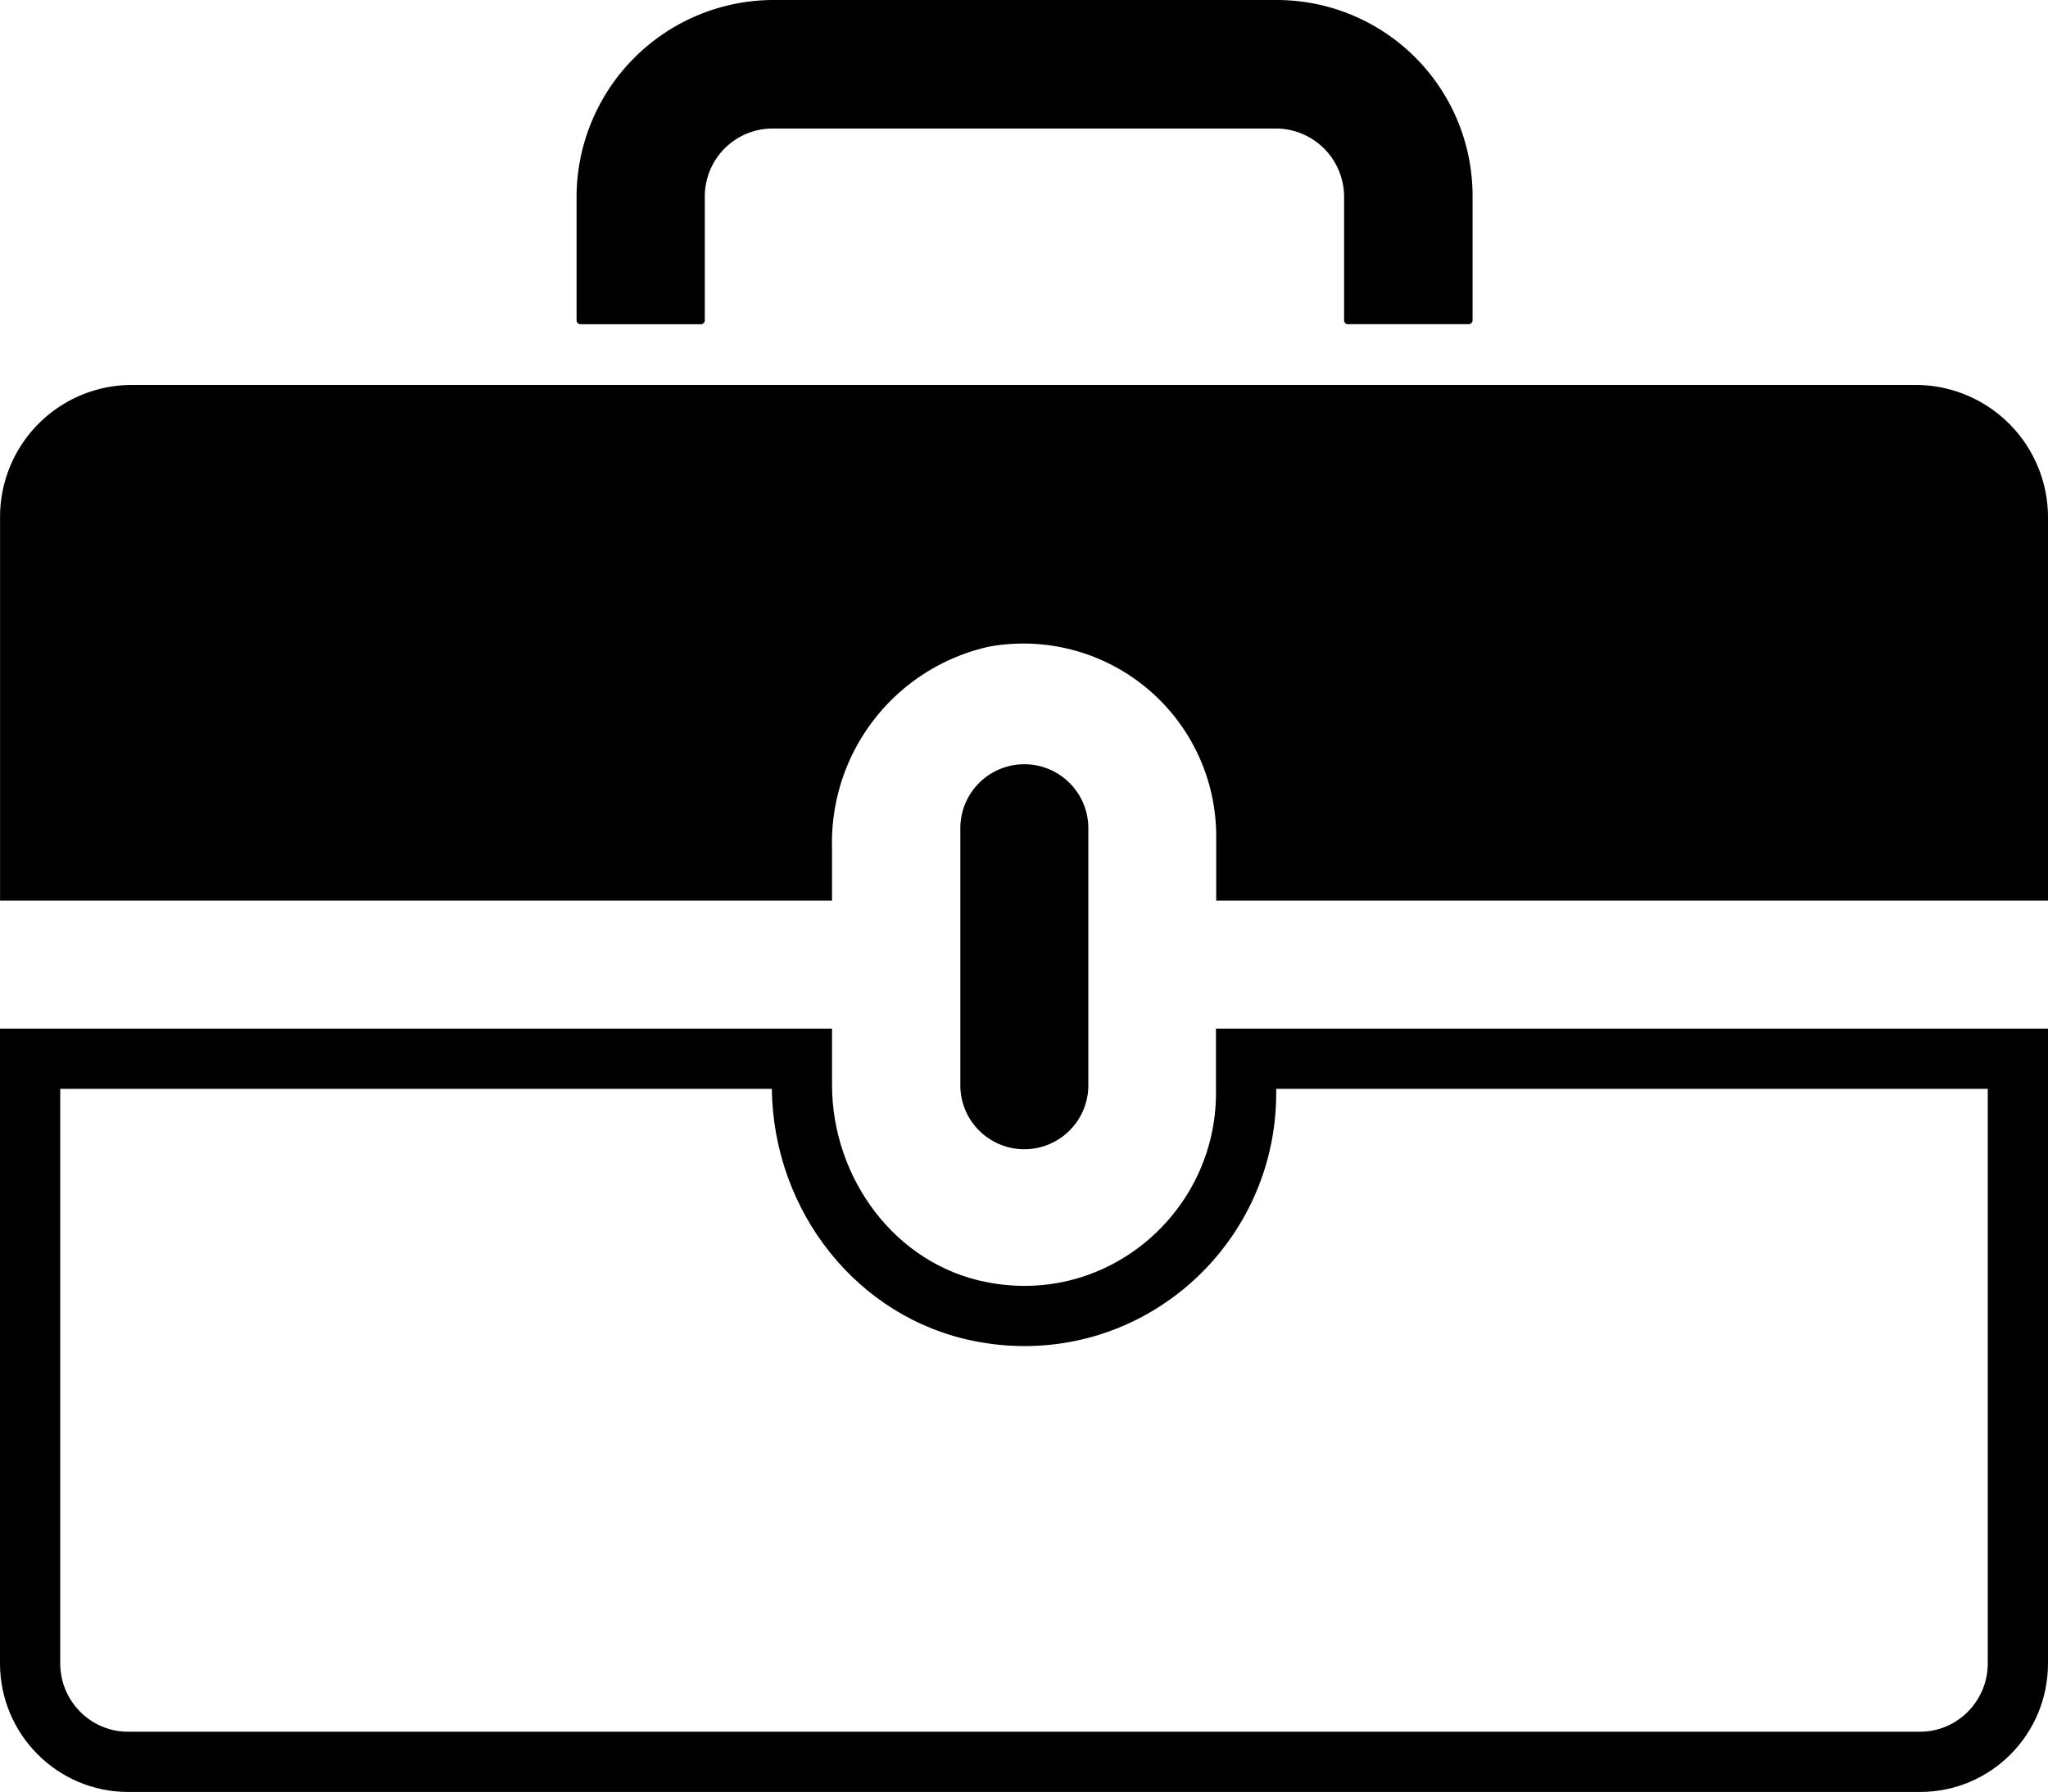
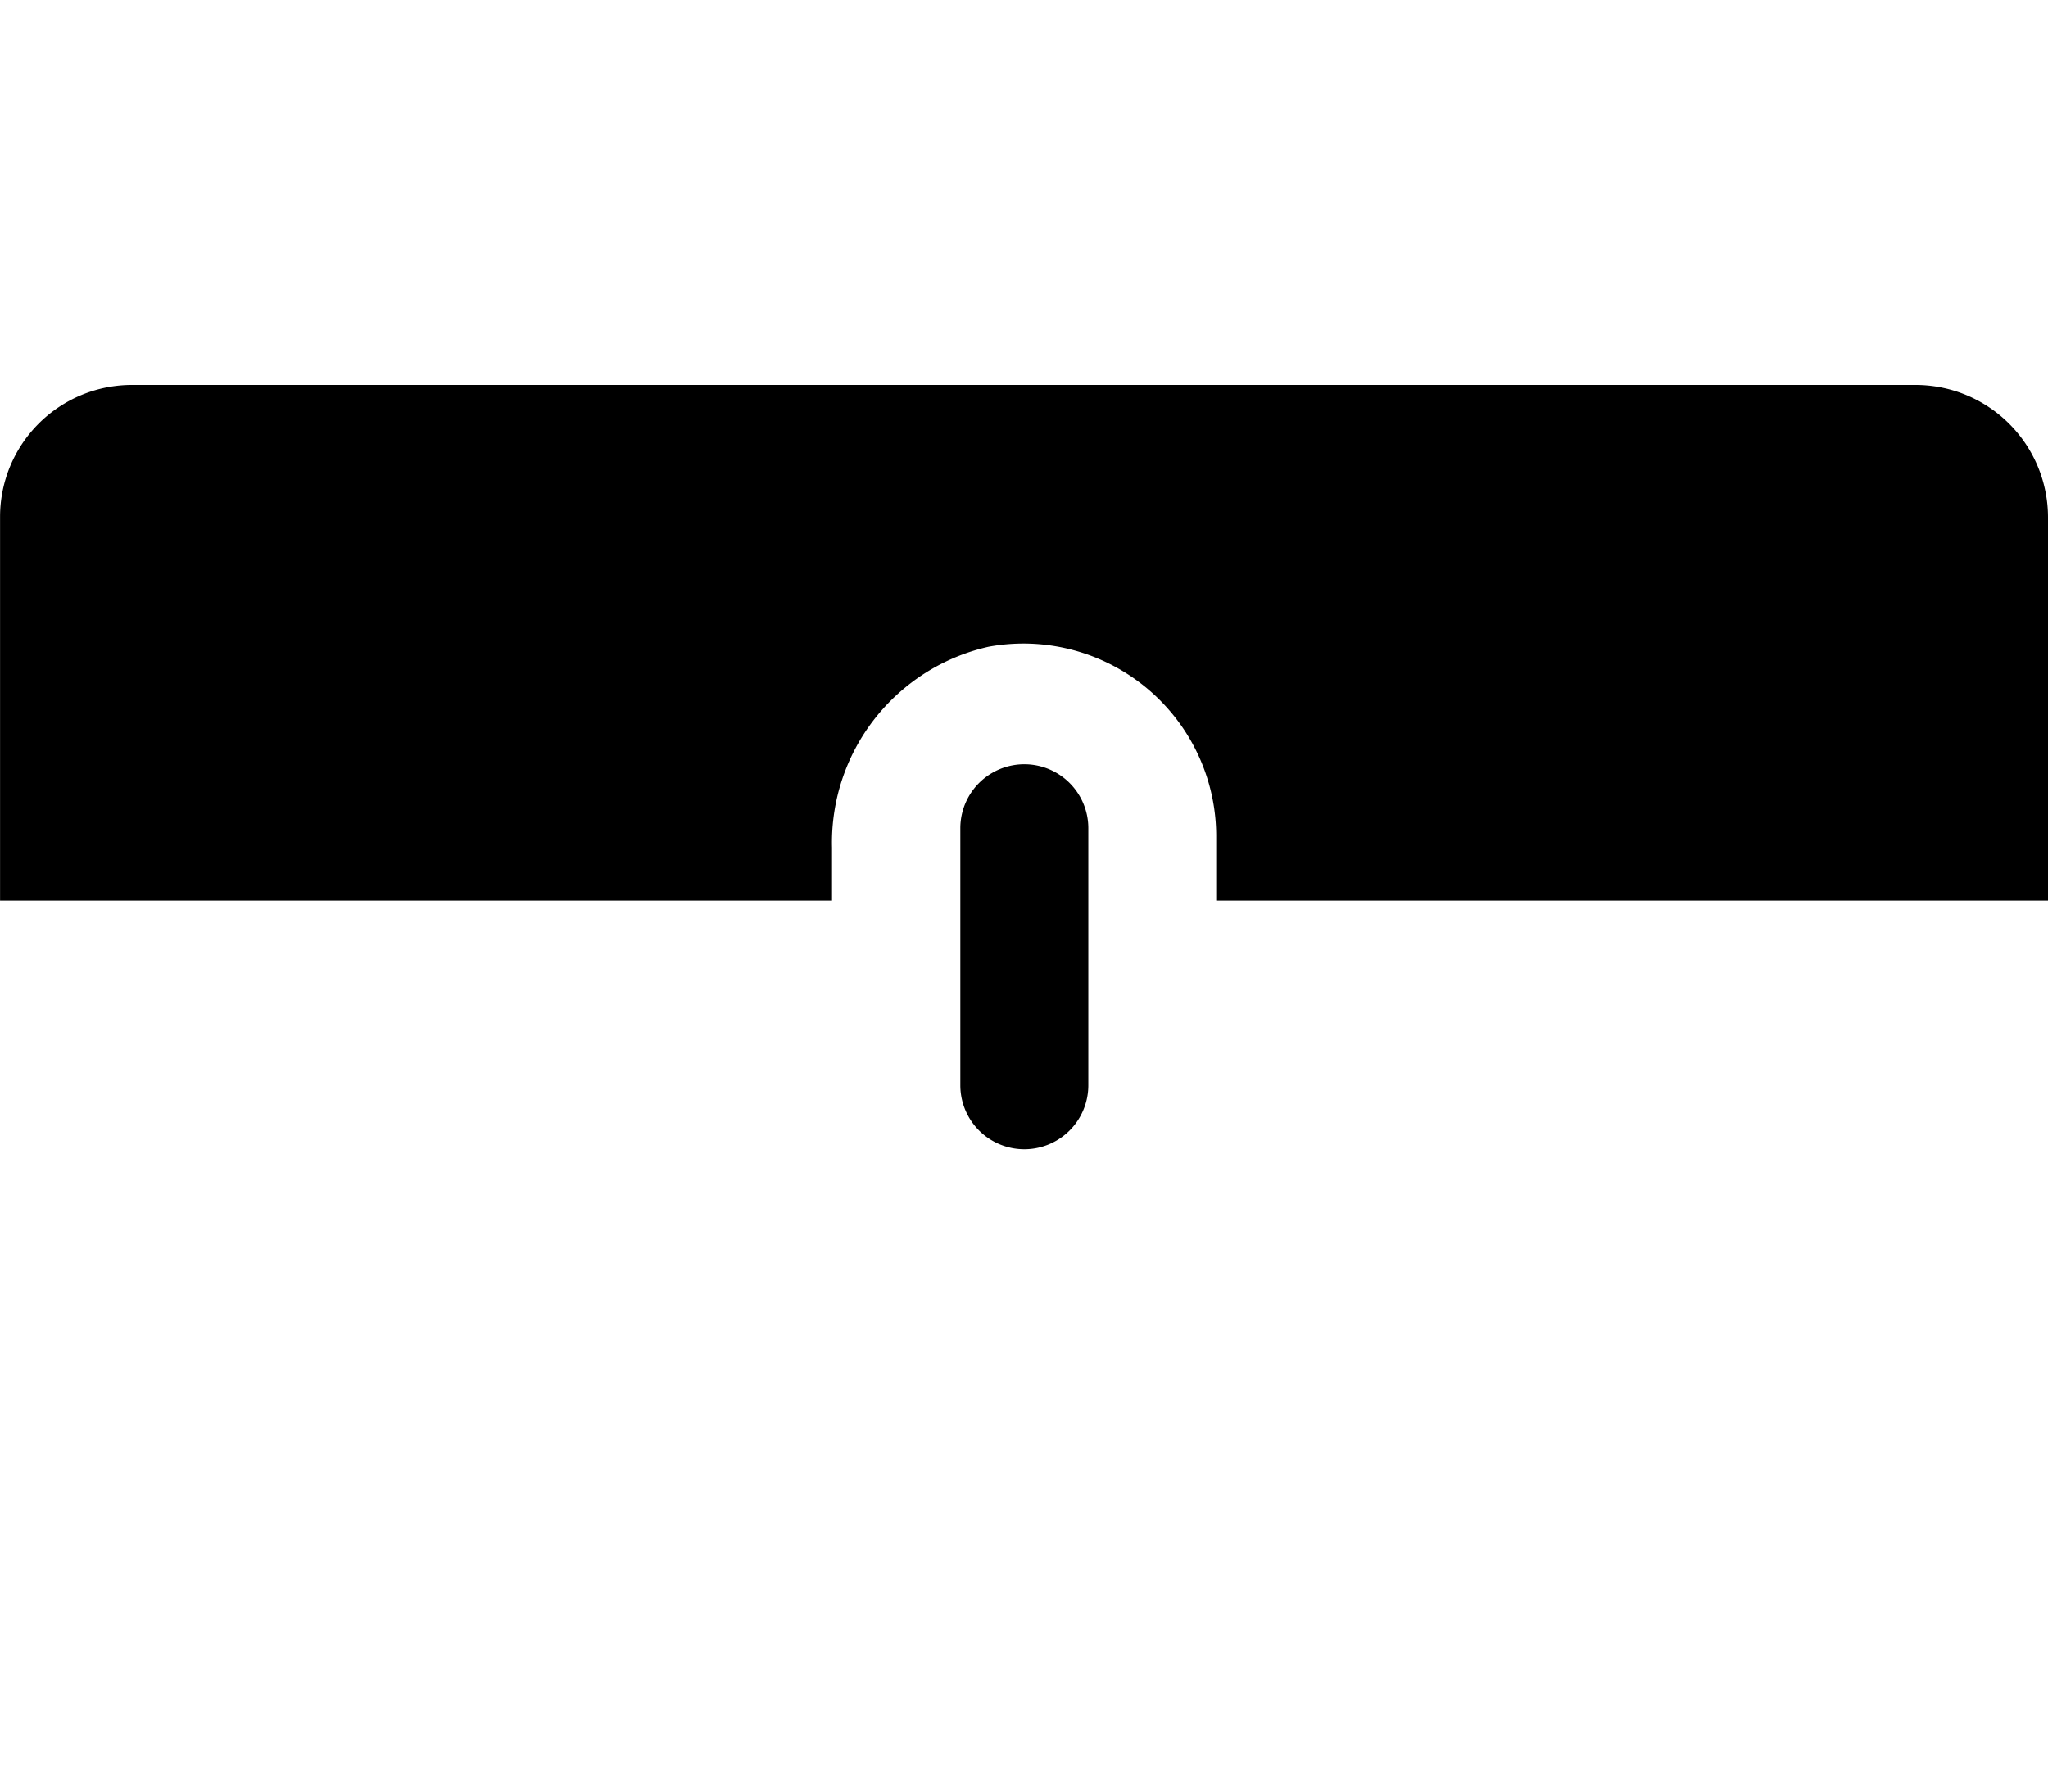
<svg xmlns="http://www.w3.org/2000/svg" width="34" height="29.756" viewBox="0 0 34 29.756">
  <g transform="translate(-272.933 -1842)">
    <path d="M335.737,251.352v-4.268a1.062,1.062,0,1,0-2.125,0v4.268a1.062,1.062,0,1,0,2.125,0Z" transform="translate(-44.736 1608.669)" />
    <path d="M120.464,150.655a2.2,2.2,0,0,0-2.2-2.2H88.654a2.19,2.19,0,0,0-2.189,2.189v6.374h13.812v-.882a3.333,3.333,0,0,1,2.6-3.334,3.2,3.2,0,0,1,3.778,3.143v1.073h13.812Z" transform="translate(186.469 1699.937)" />
    <g transform="translate(186.464 1544.931)" fill="none">
      <path d="M86.469,314.15v10.54a2.133,2.133,0,0,0,2.125,2.136h29.75a2.127,2.127,0,0,0,2.125-2.136V314.15H106.656v1.073a3.194,3.194,0,0,1-3.814,3.134,3.3,3.3,0,0,1-2.56-3.273v-.935Z" stroke="none" />
-       <path d="M 107.656 315.15 L 107.656 315.223 C 107.656 317.538 105.782 319.421 103.479 319.421 C 103.202 319.421 102.921 319.393 102.65 319.339 C 100.718 318.96 99.311 317.204 99.282 315.15 L 87.469 315.15 L 87.469 324.69 C 87.469 325.316 87.974 325.825 88.594 325.825 L 118.344 325.825 C 118.964 325.825 119.469 325.316 119.469 324.69 L 119.469 315.15 L 107.656 315.15 M 86.469 314.15 L 100.282 314.15 L 100.282 315.085 C 100.282 316.625 101.323 318.06 102.842 318.358 C 104.861 318.761 106.656 317.189 106.656 315.223 L 106.656 314.15 L 120.469 314.15 L 120.469 324.69 C 120.469 325.869 119.523 326.825 118.344 326.825 L 88.594 326.825 C 87.425 326.825 86.469 325.869 86.469 324.69 L 86.469 314.15 Z" stroke="none" fill="#000" />
    </g>
-     <path d="M247.6,54.748h2a.065.065,0,0,0,.065-.065V52.617a3.252,3.252,0,0,0-3.252-3.252h-8.357a3.275,3.275,0,0,0-3.266,3.266v2.053a.065.065,0,0,0,.064.065h2a.065.065,0,0,0,.065-.065V52.626a1.127,1.127,0,0,1,1.127-1.127H246.4a1.135,1.135,0,0,1,1.132,1.132v2.053a.064.064,0,0,0,.064.065Z" transform="translate(47.715 1792.635)" />
  </g>
</svg>